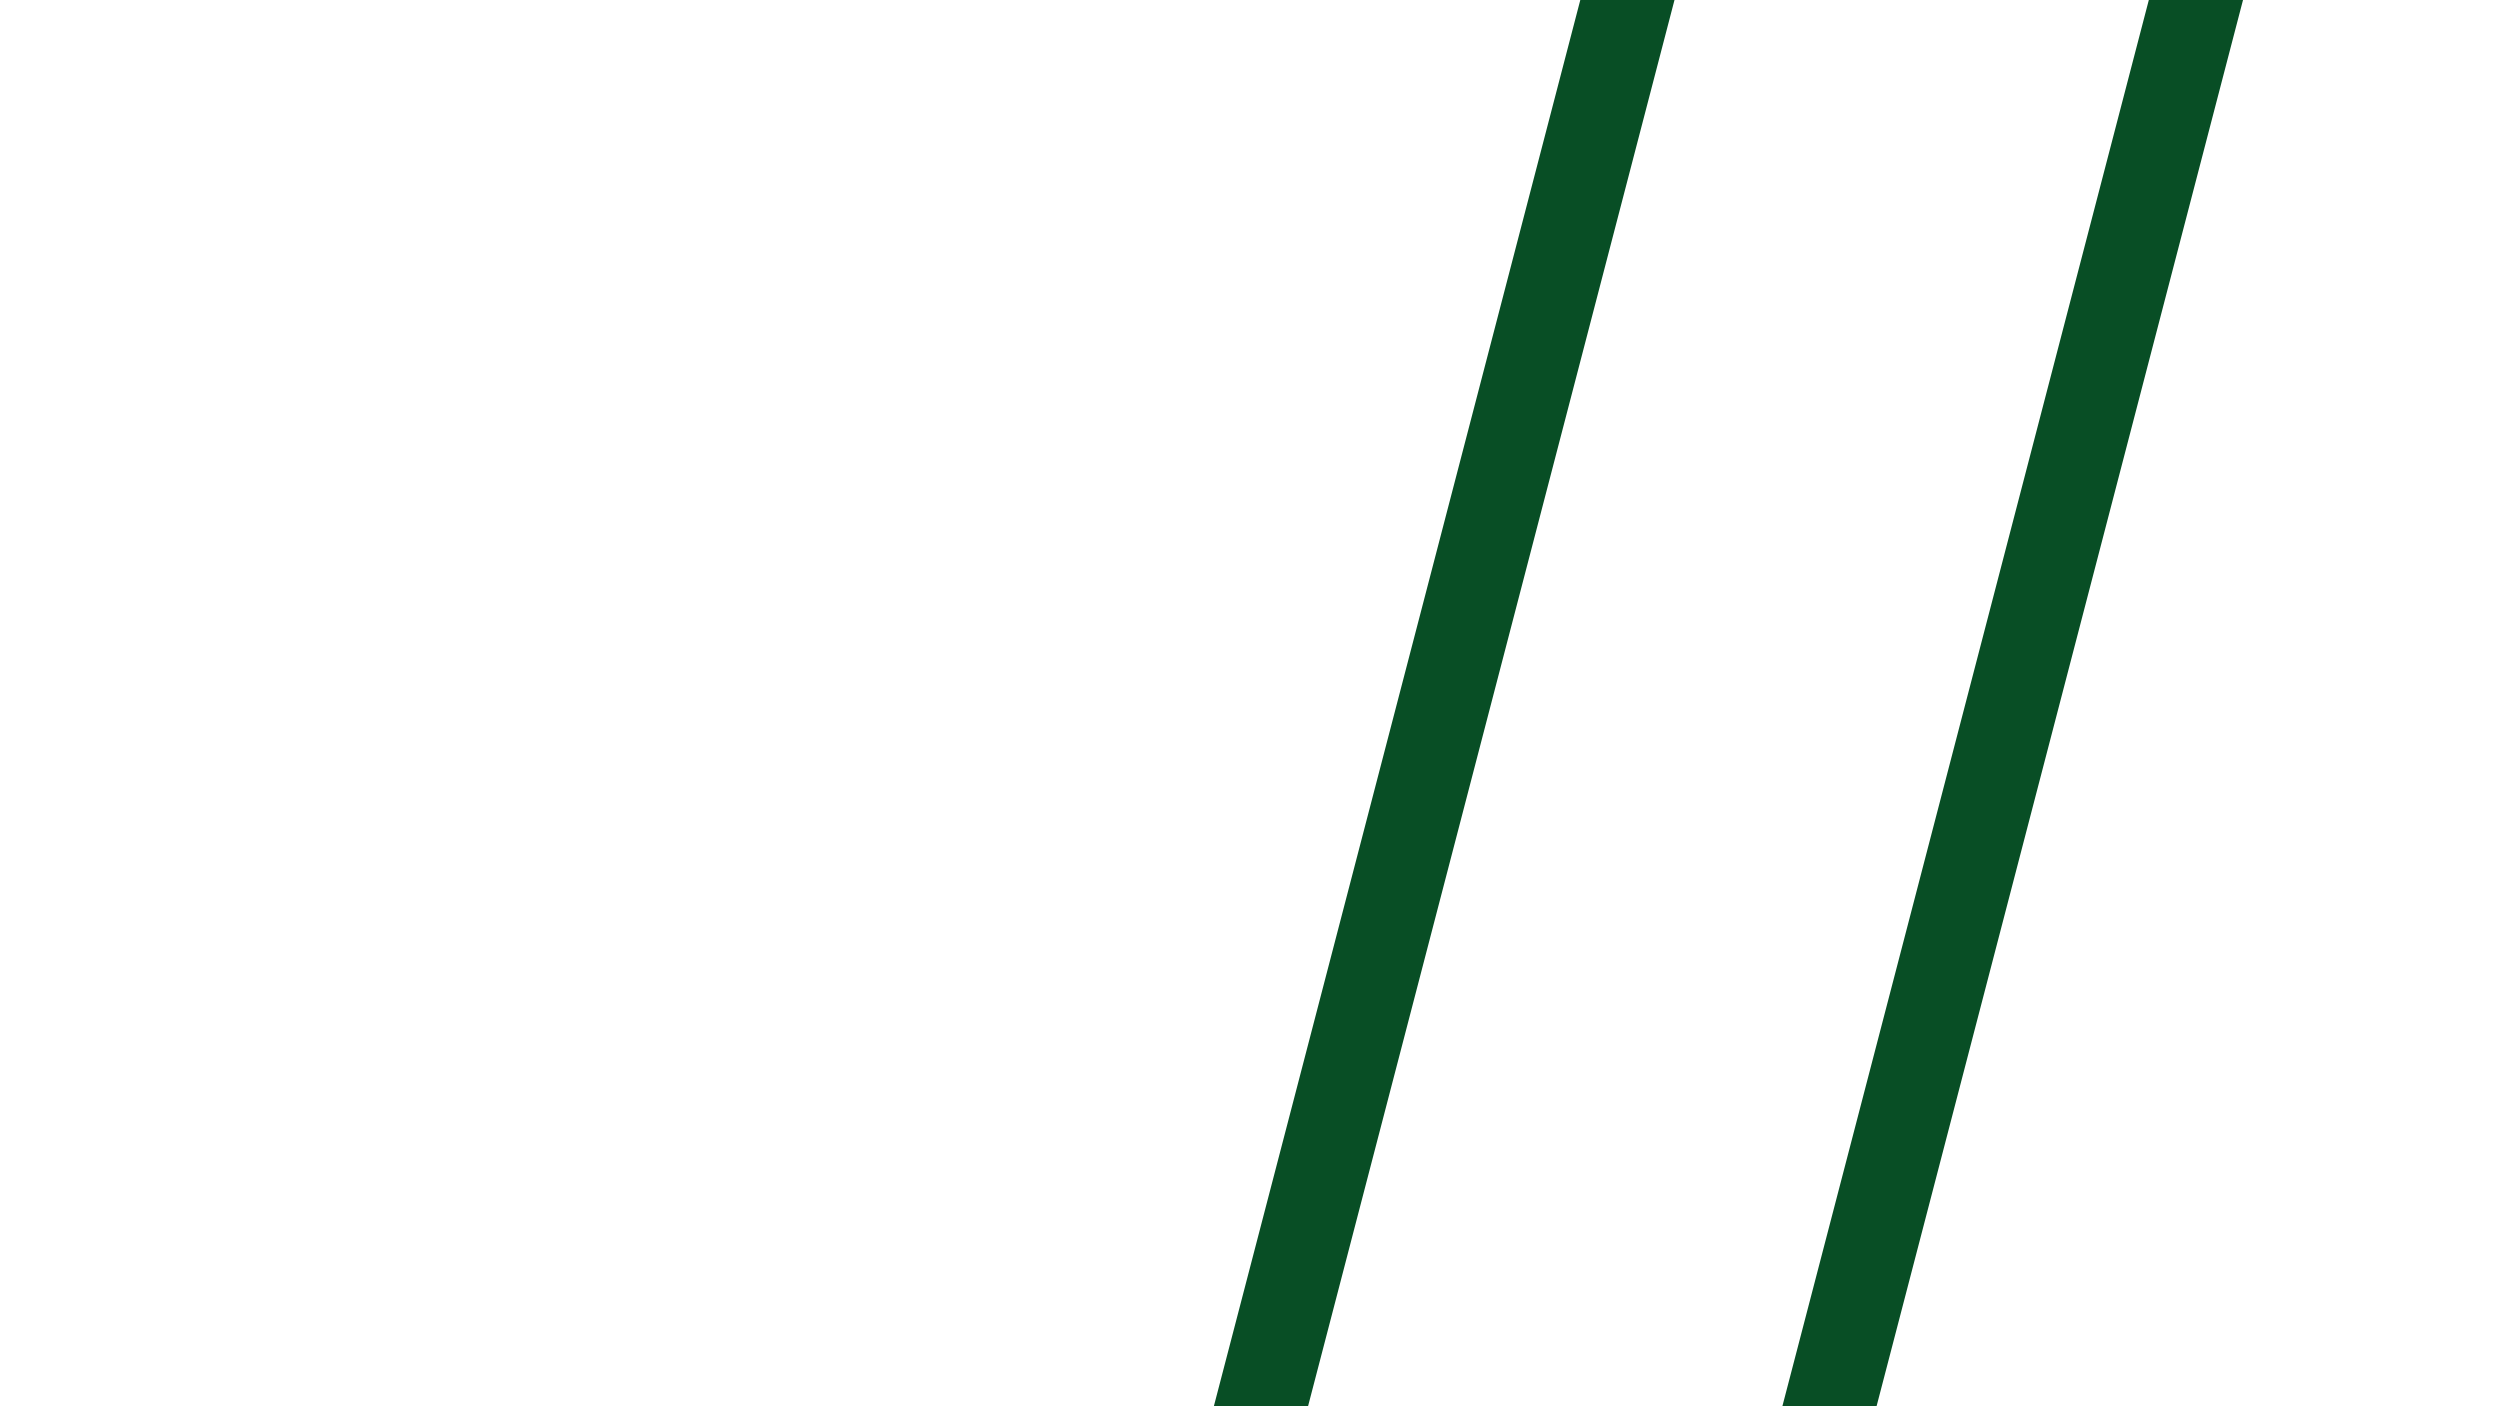
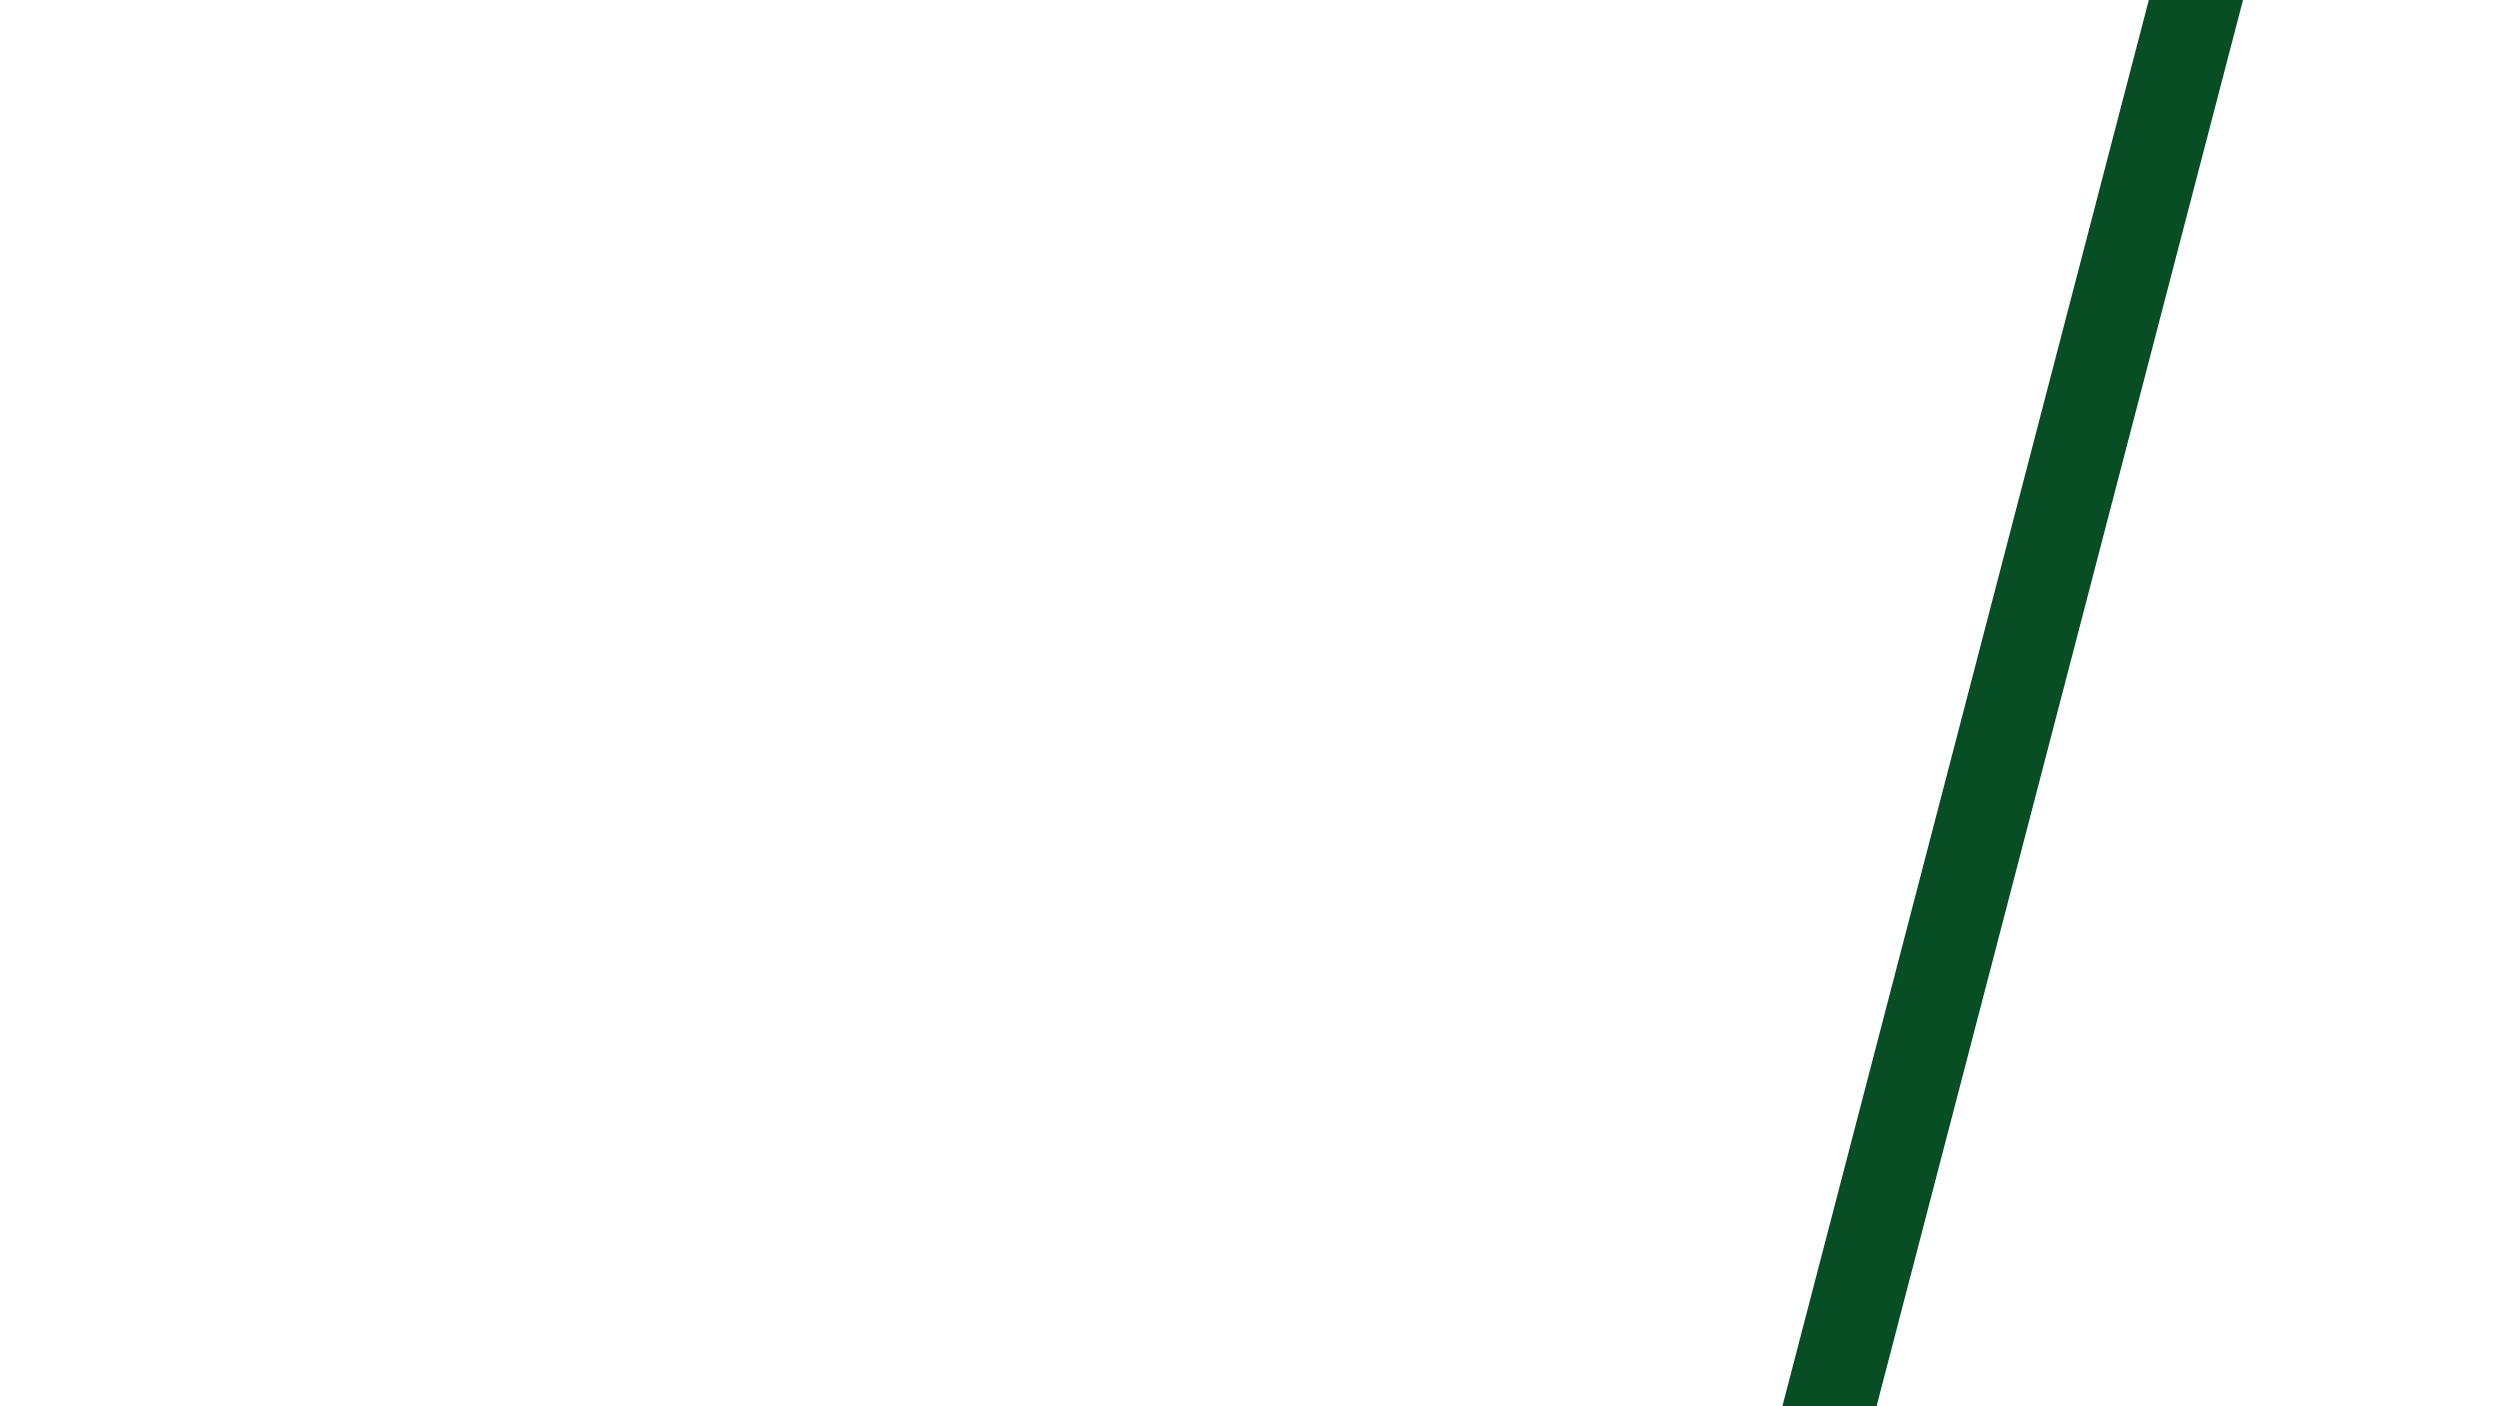
<svg xmlns="http://www.w3.org/2000/svg" id="eqTarkUWcPy1" viewBox="0 0 1920 1080" shape-rendering="geometricPrecision" text-rendering="geometricPrecision" project-id="722ac9dbaf04454c90079c2257d73a56" export-id="0eab31a79aca42969b129980b5329efd" cached="false">
  <line x1="148.785" y1="-588.29" x2="-153.952" y2="573.444" transform="translate(1550.574 538.804)" fill="none" stroke="#084e25" stroke-width="70" />
-   <line x1="148.785" y1="-588.29" x2="-153.952" y2="573.444" transform="translate(1113.952 538.804)" fill="none" stroke="#084e25" stroke-width="70" />
</svg>